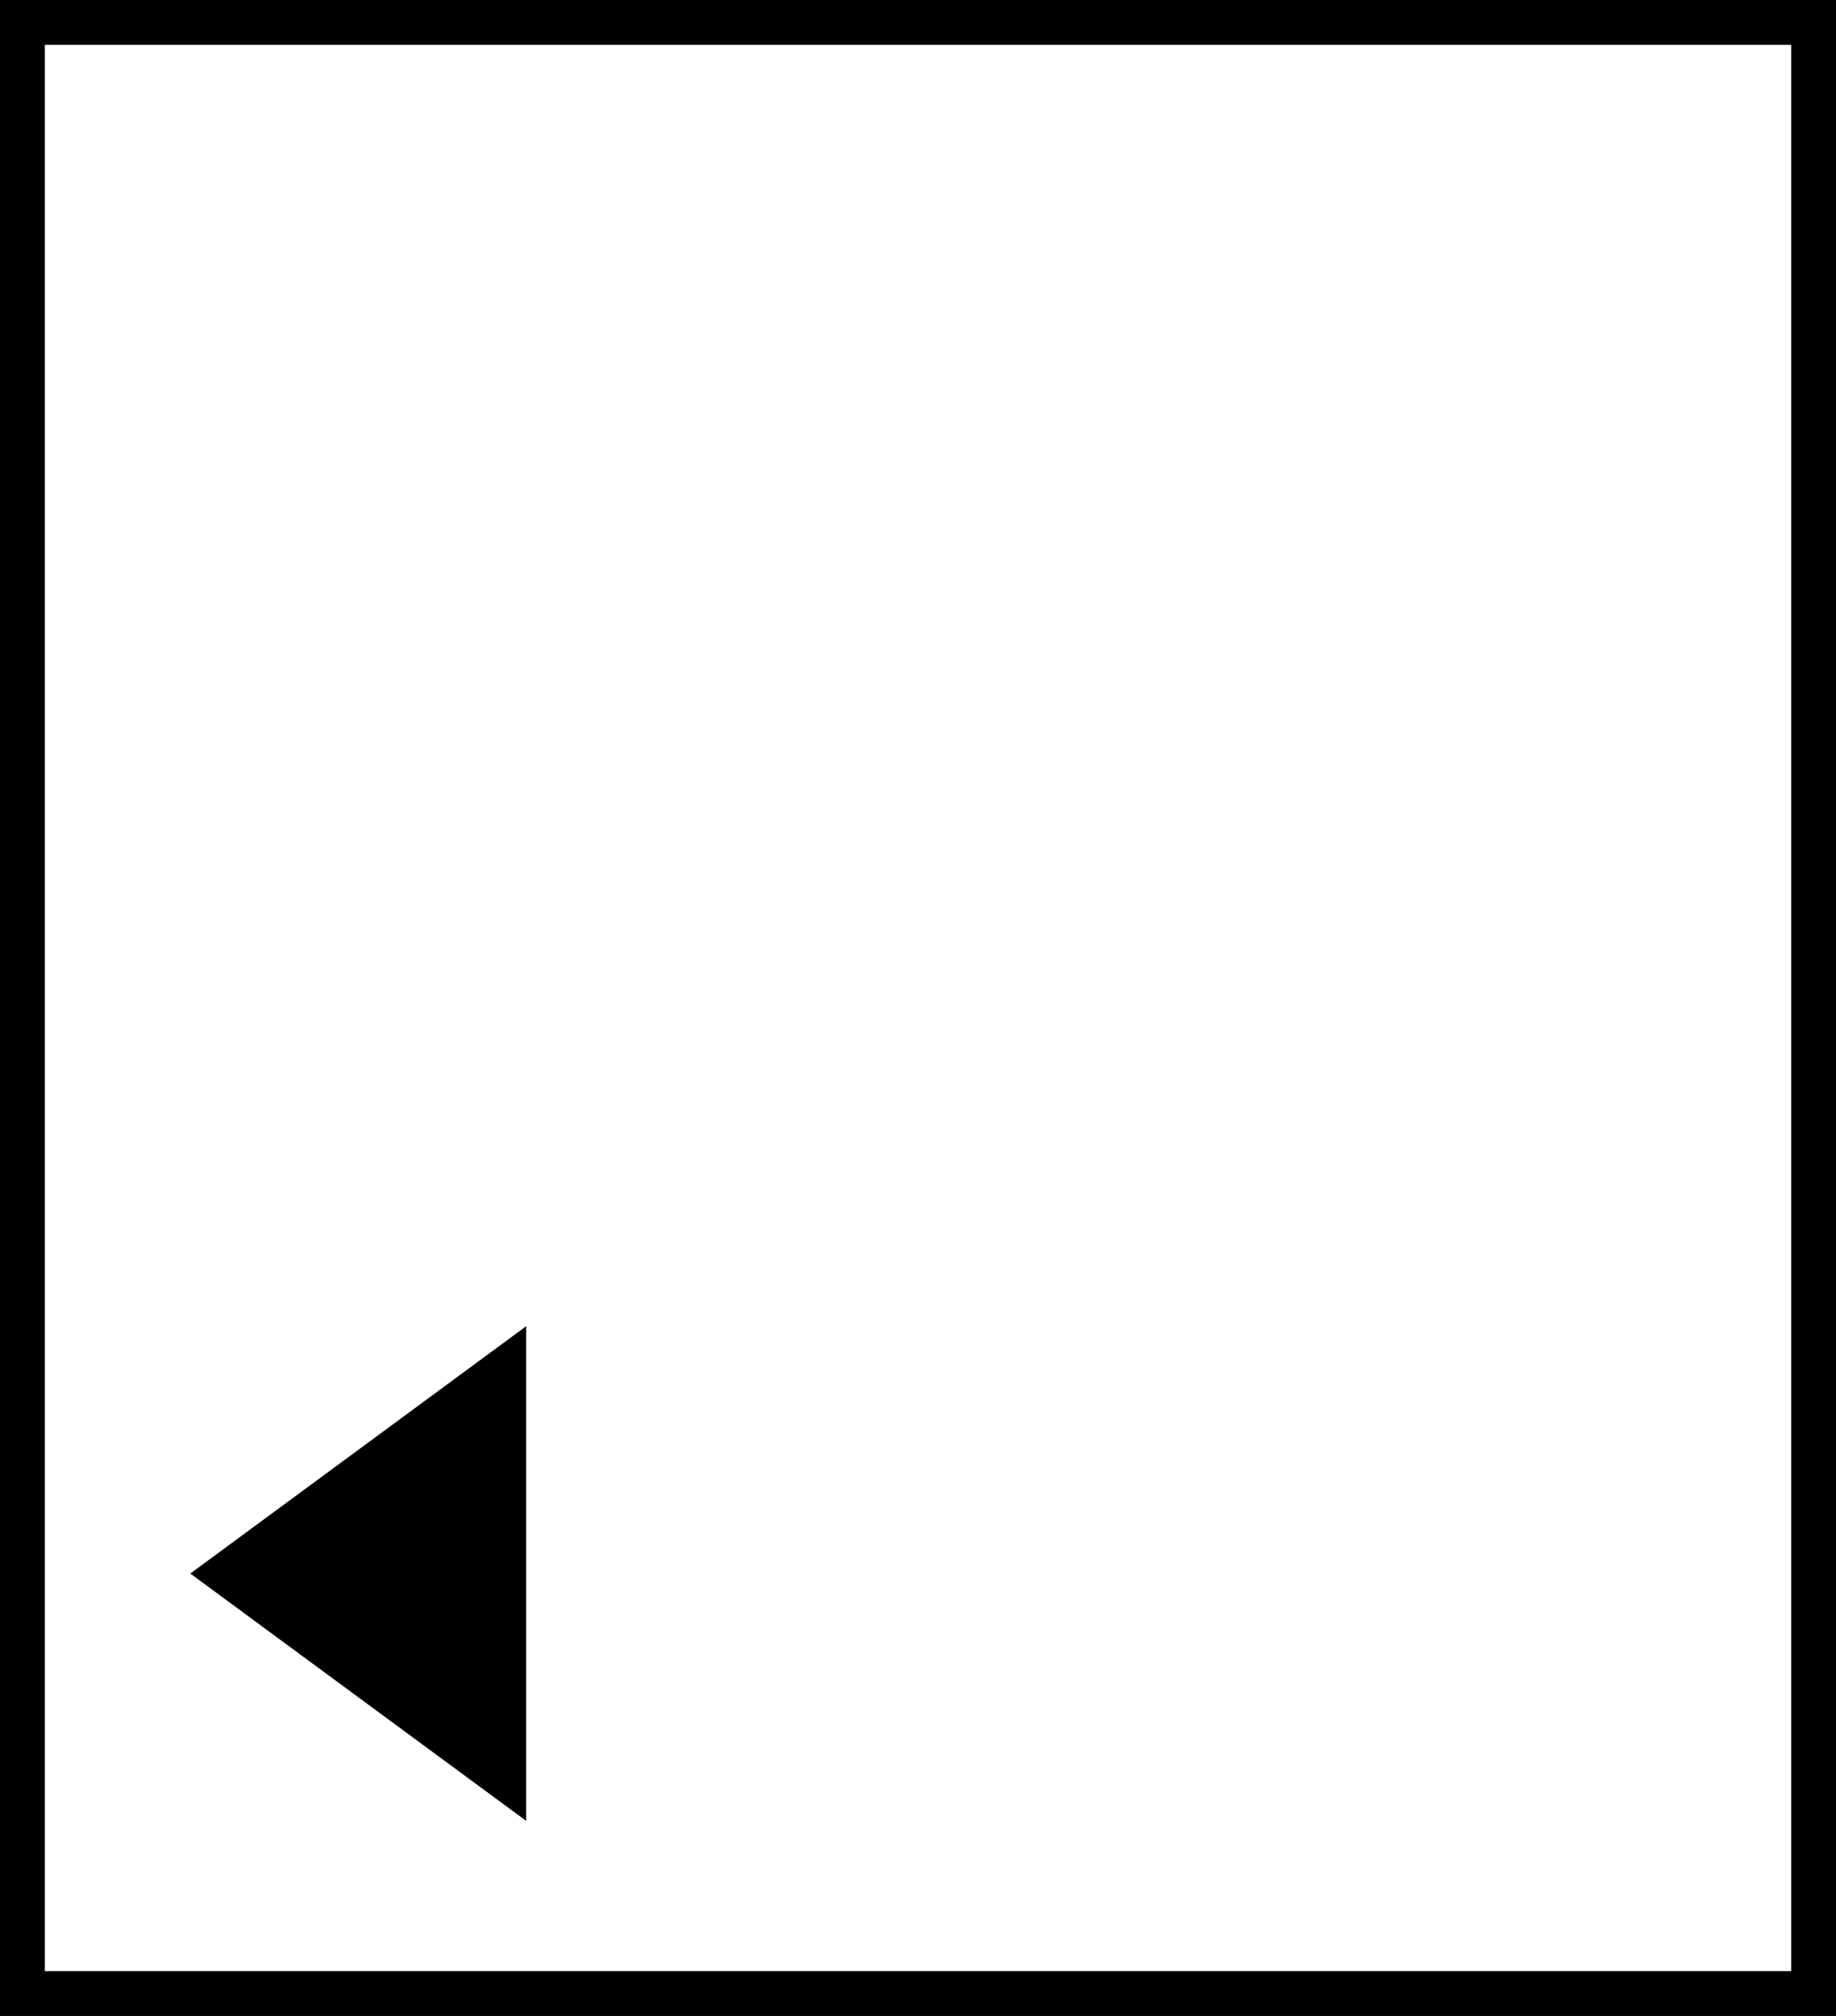
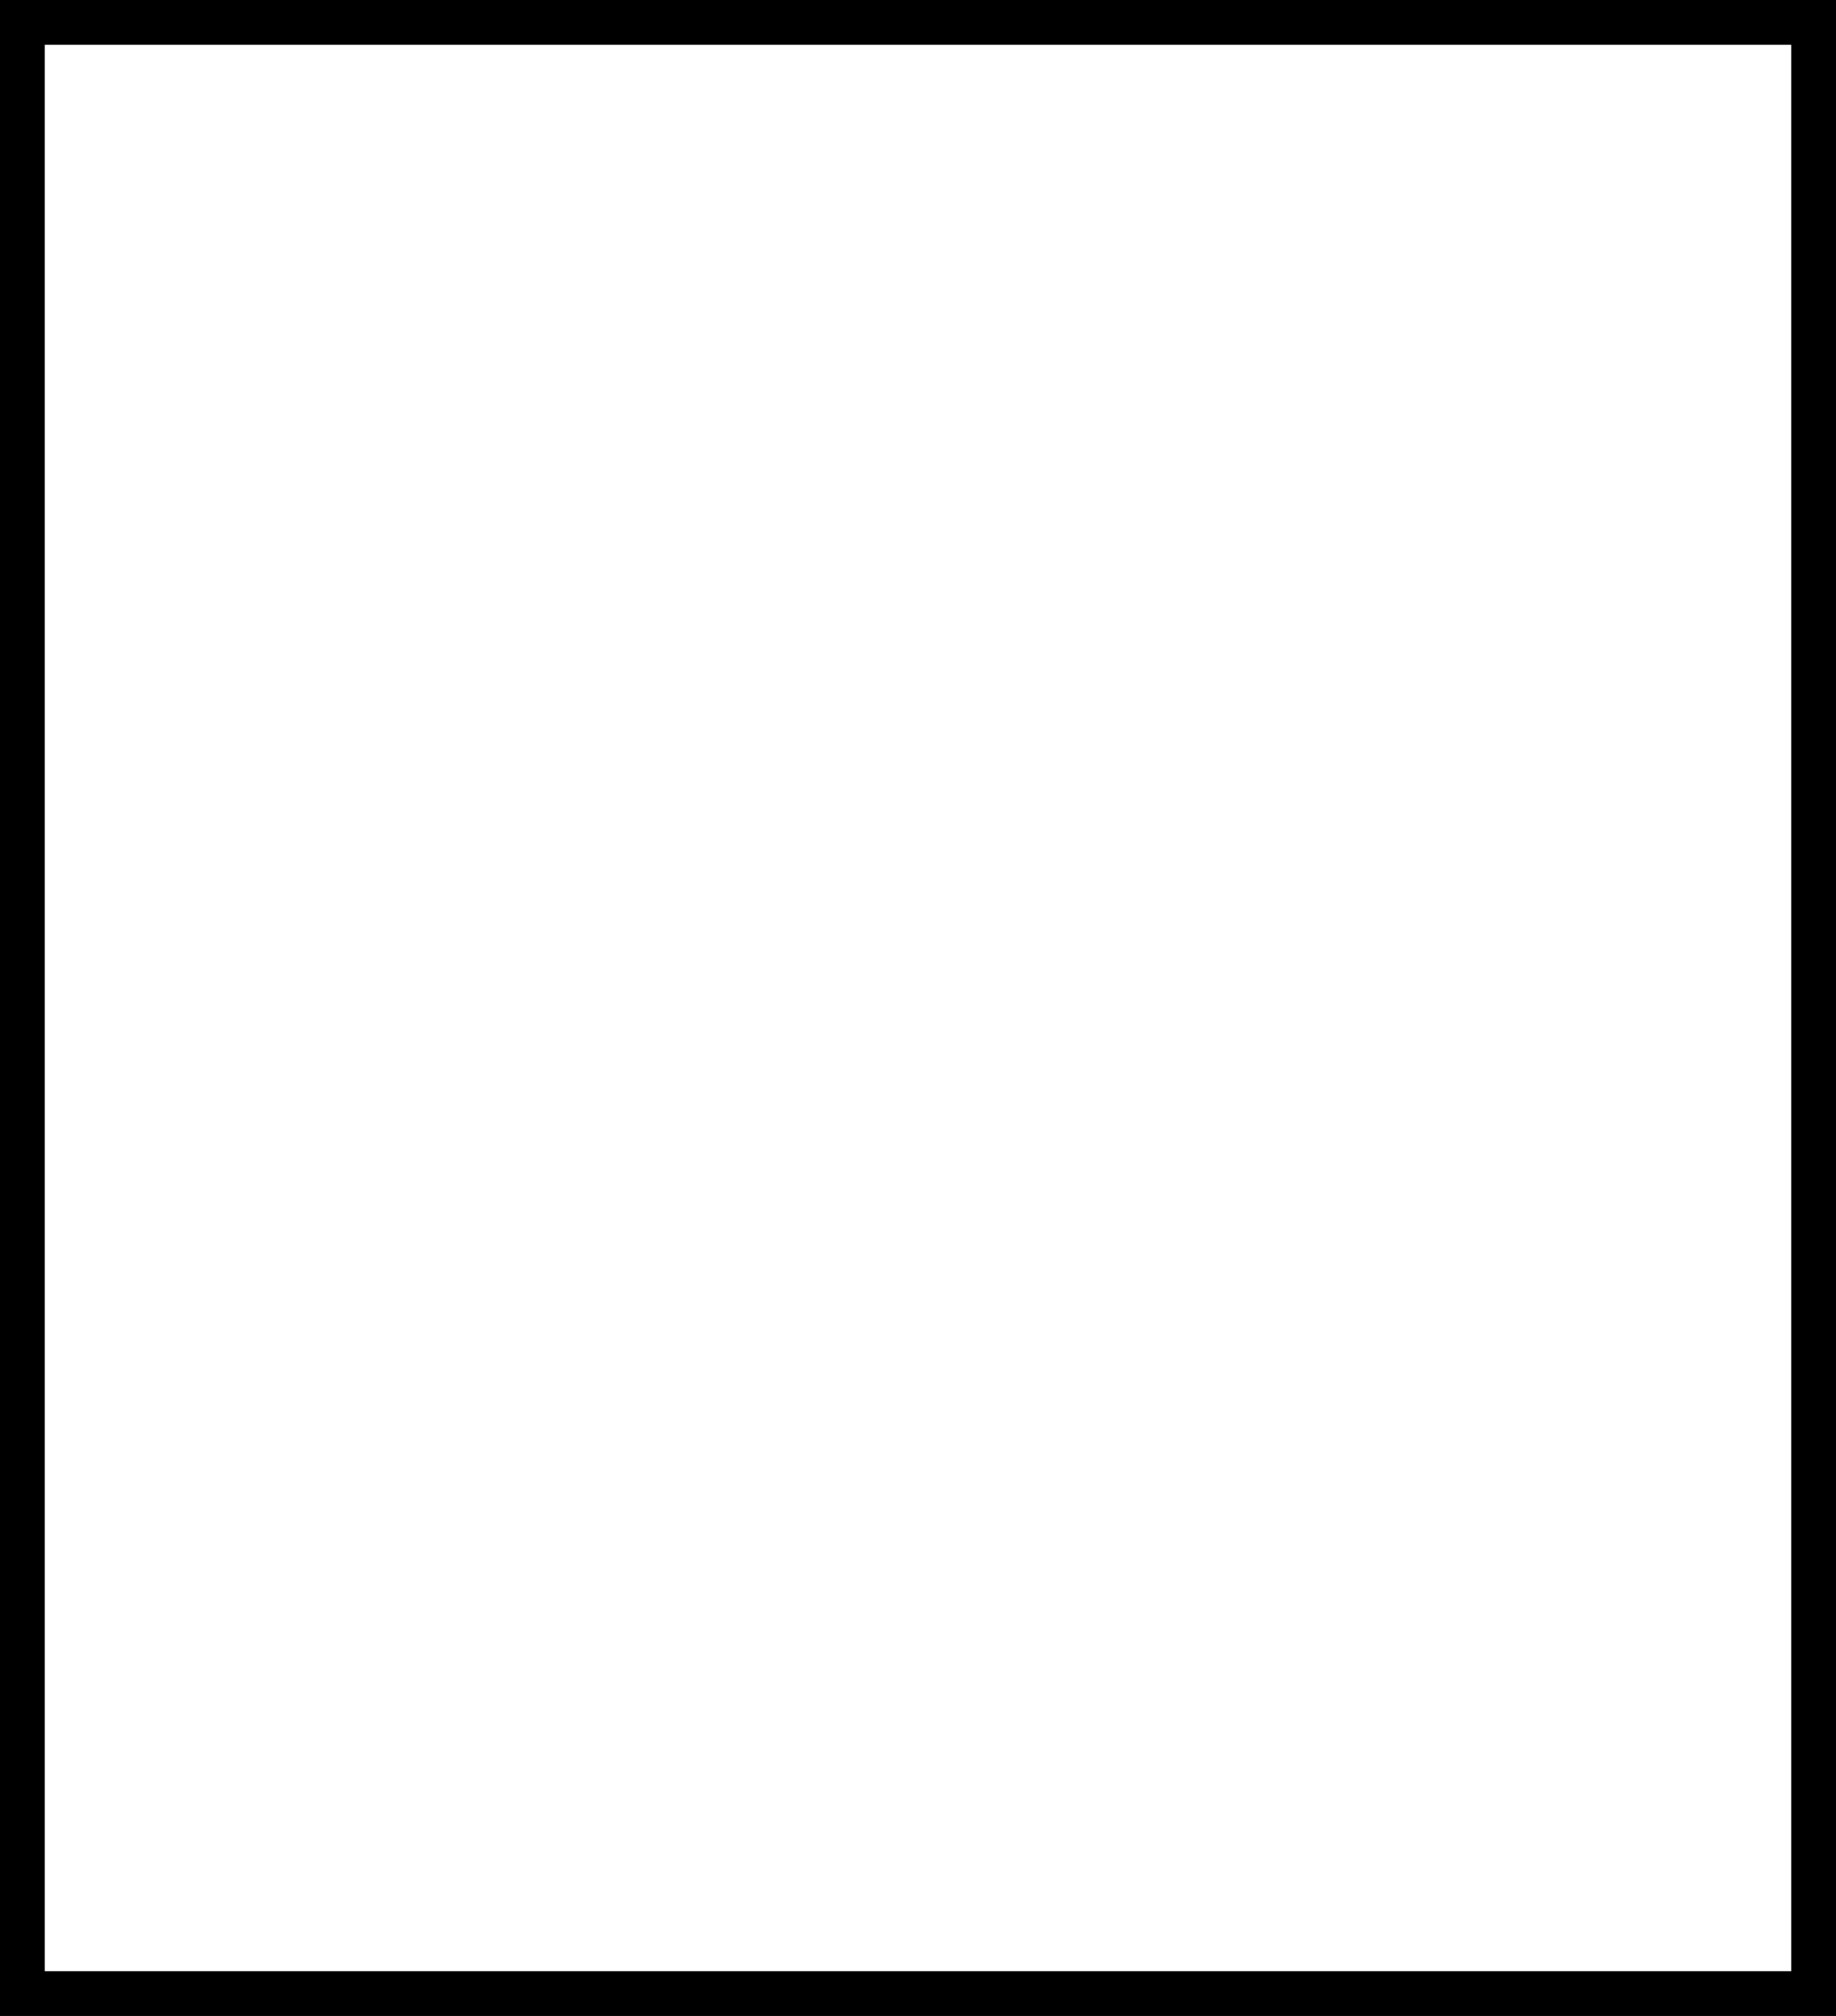
<svg xmlns="http://www.w3.org/2000/svg" width="164" height="180" viewBox="0 0 164 180" fill="none">
  <rect x="0" y="0" width="164" height="180" fill="#808080" stroke="none" />
  <rect x="-2" y="2" width="160" height="176" transform="matrix(-1 0 0 1 160 0)" fill="white" stroke="black" stroke-width="4" />
-   <path d="M17 140.5L47 162.584L47 118.416L17 140.5Z" fill="black" />
</svg>